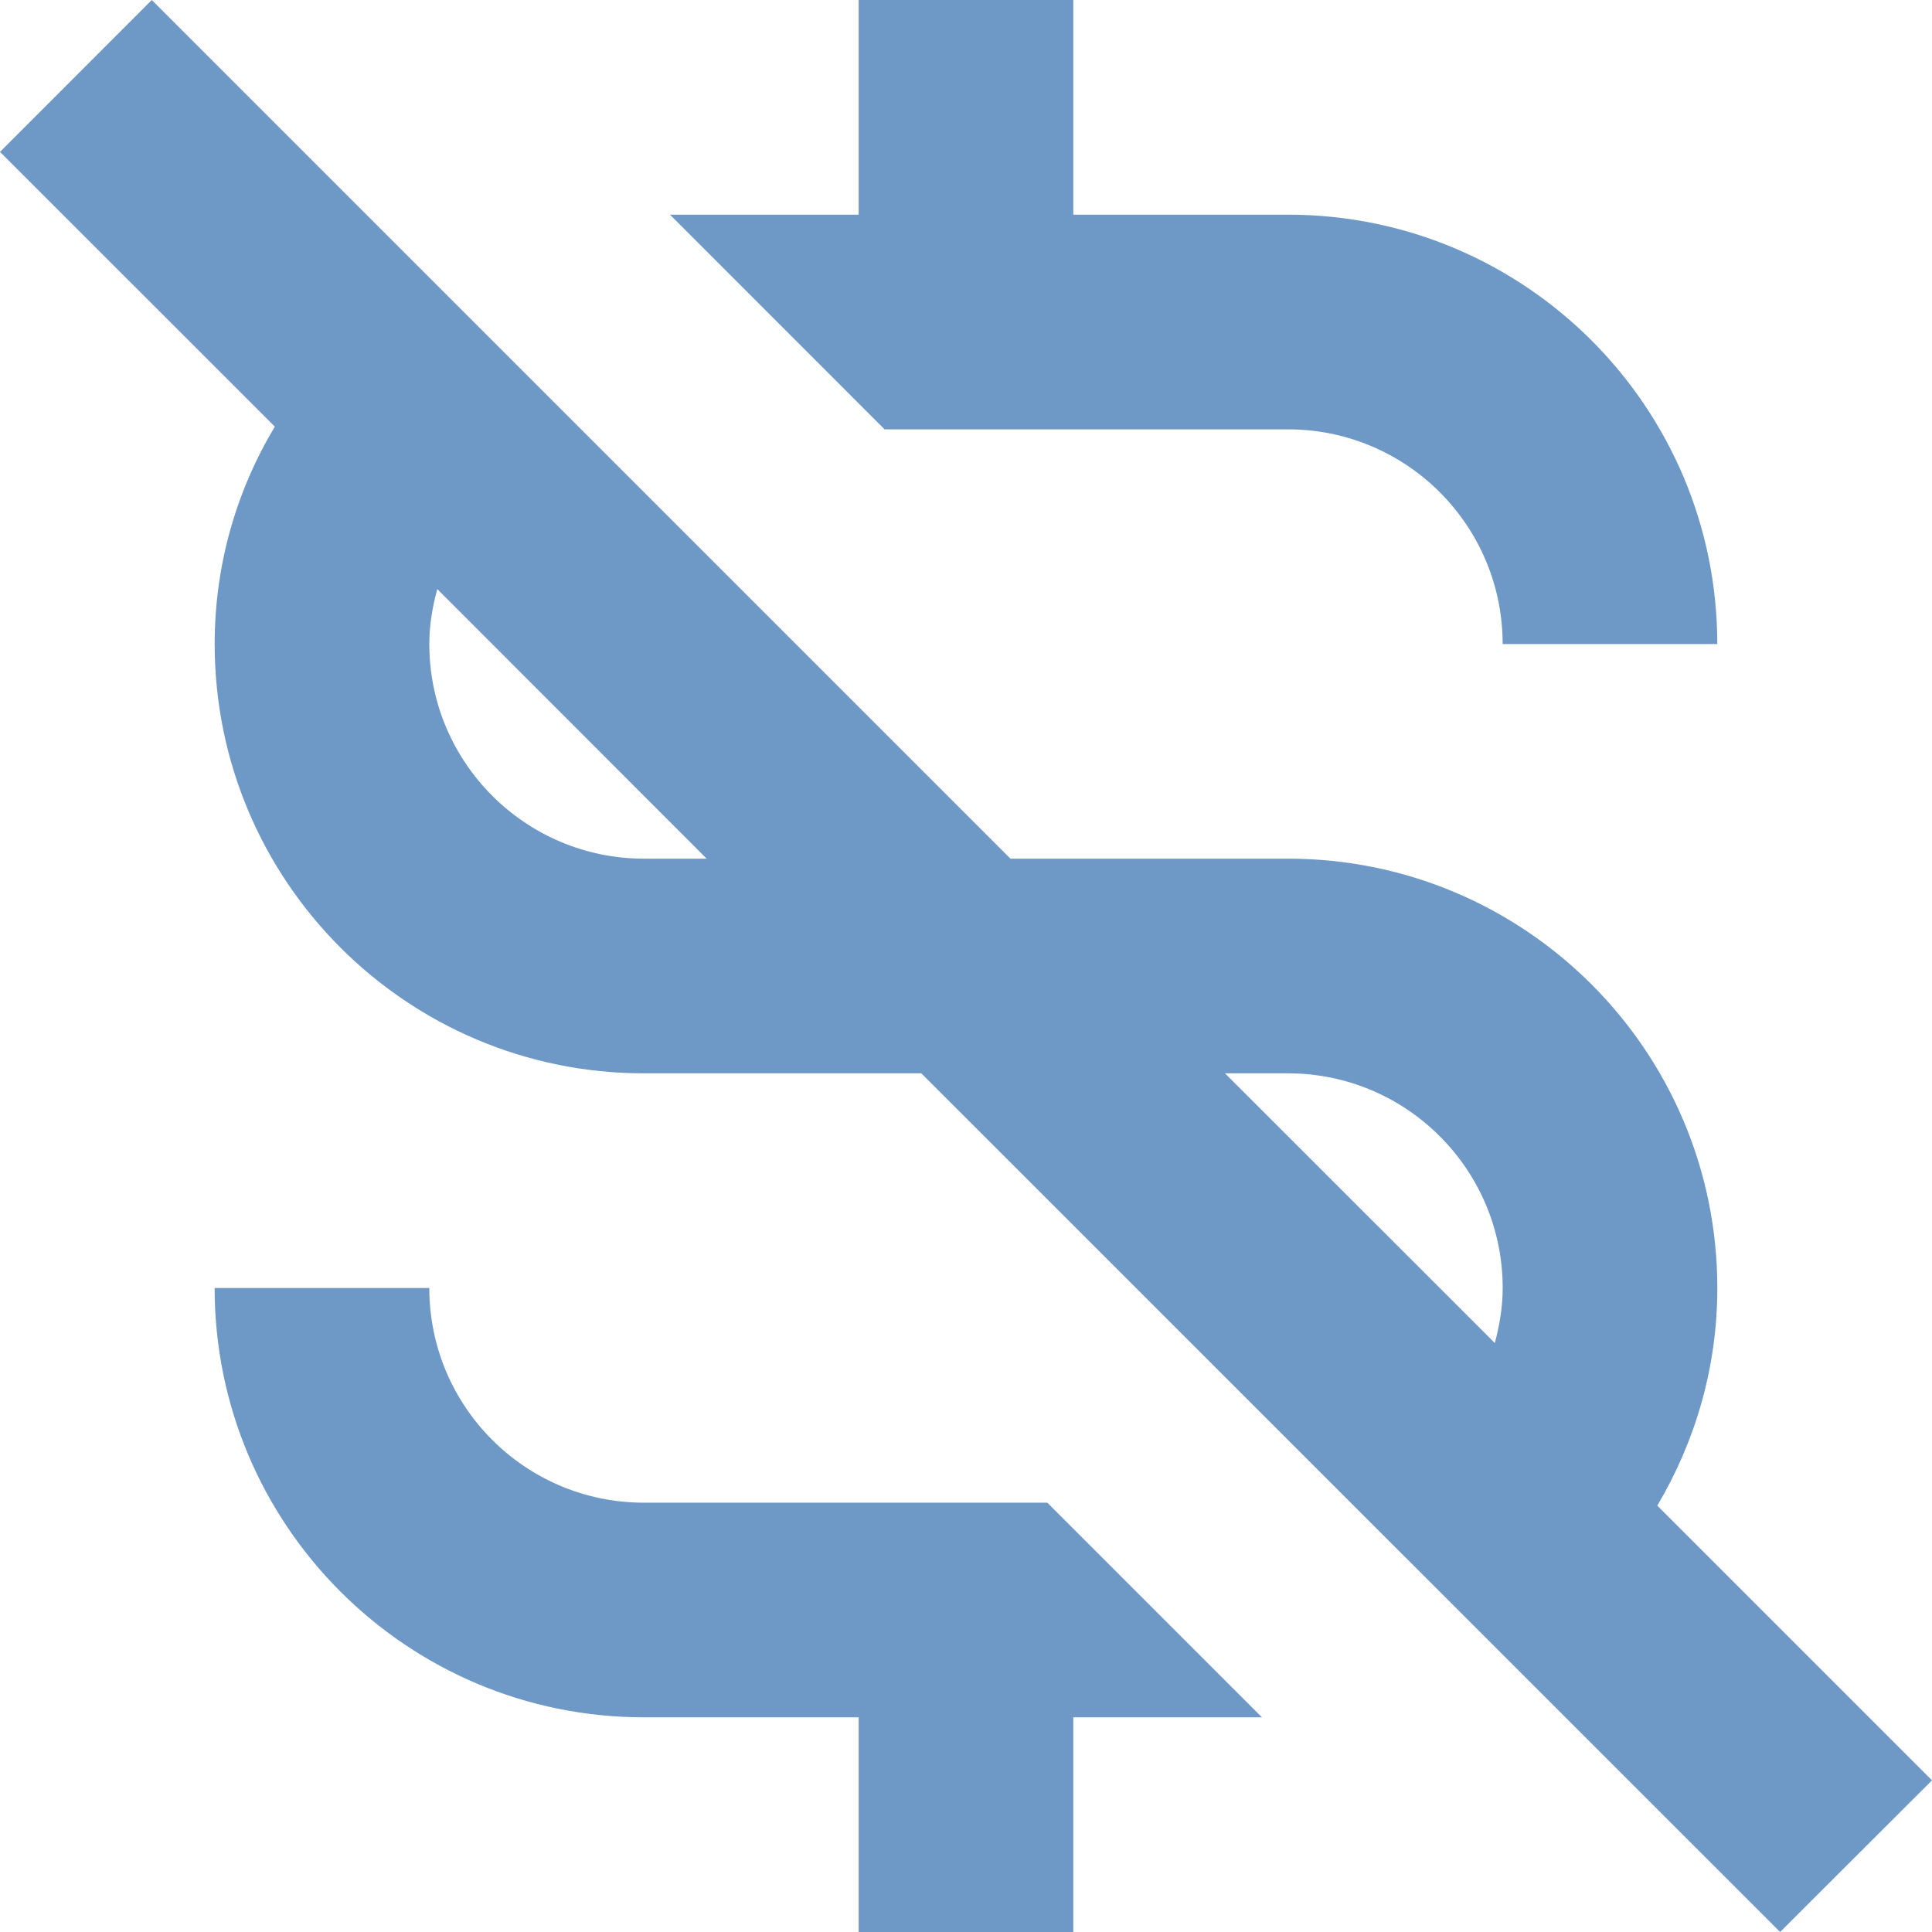
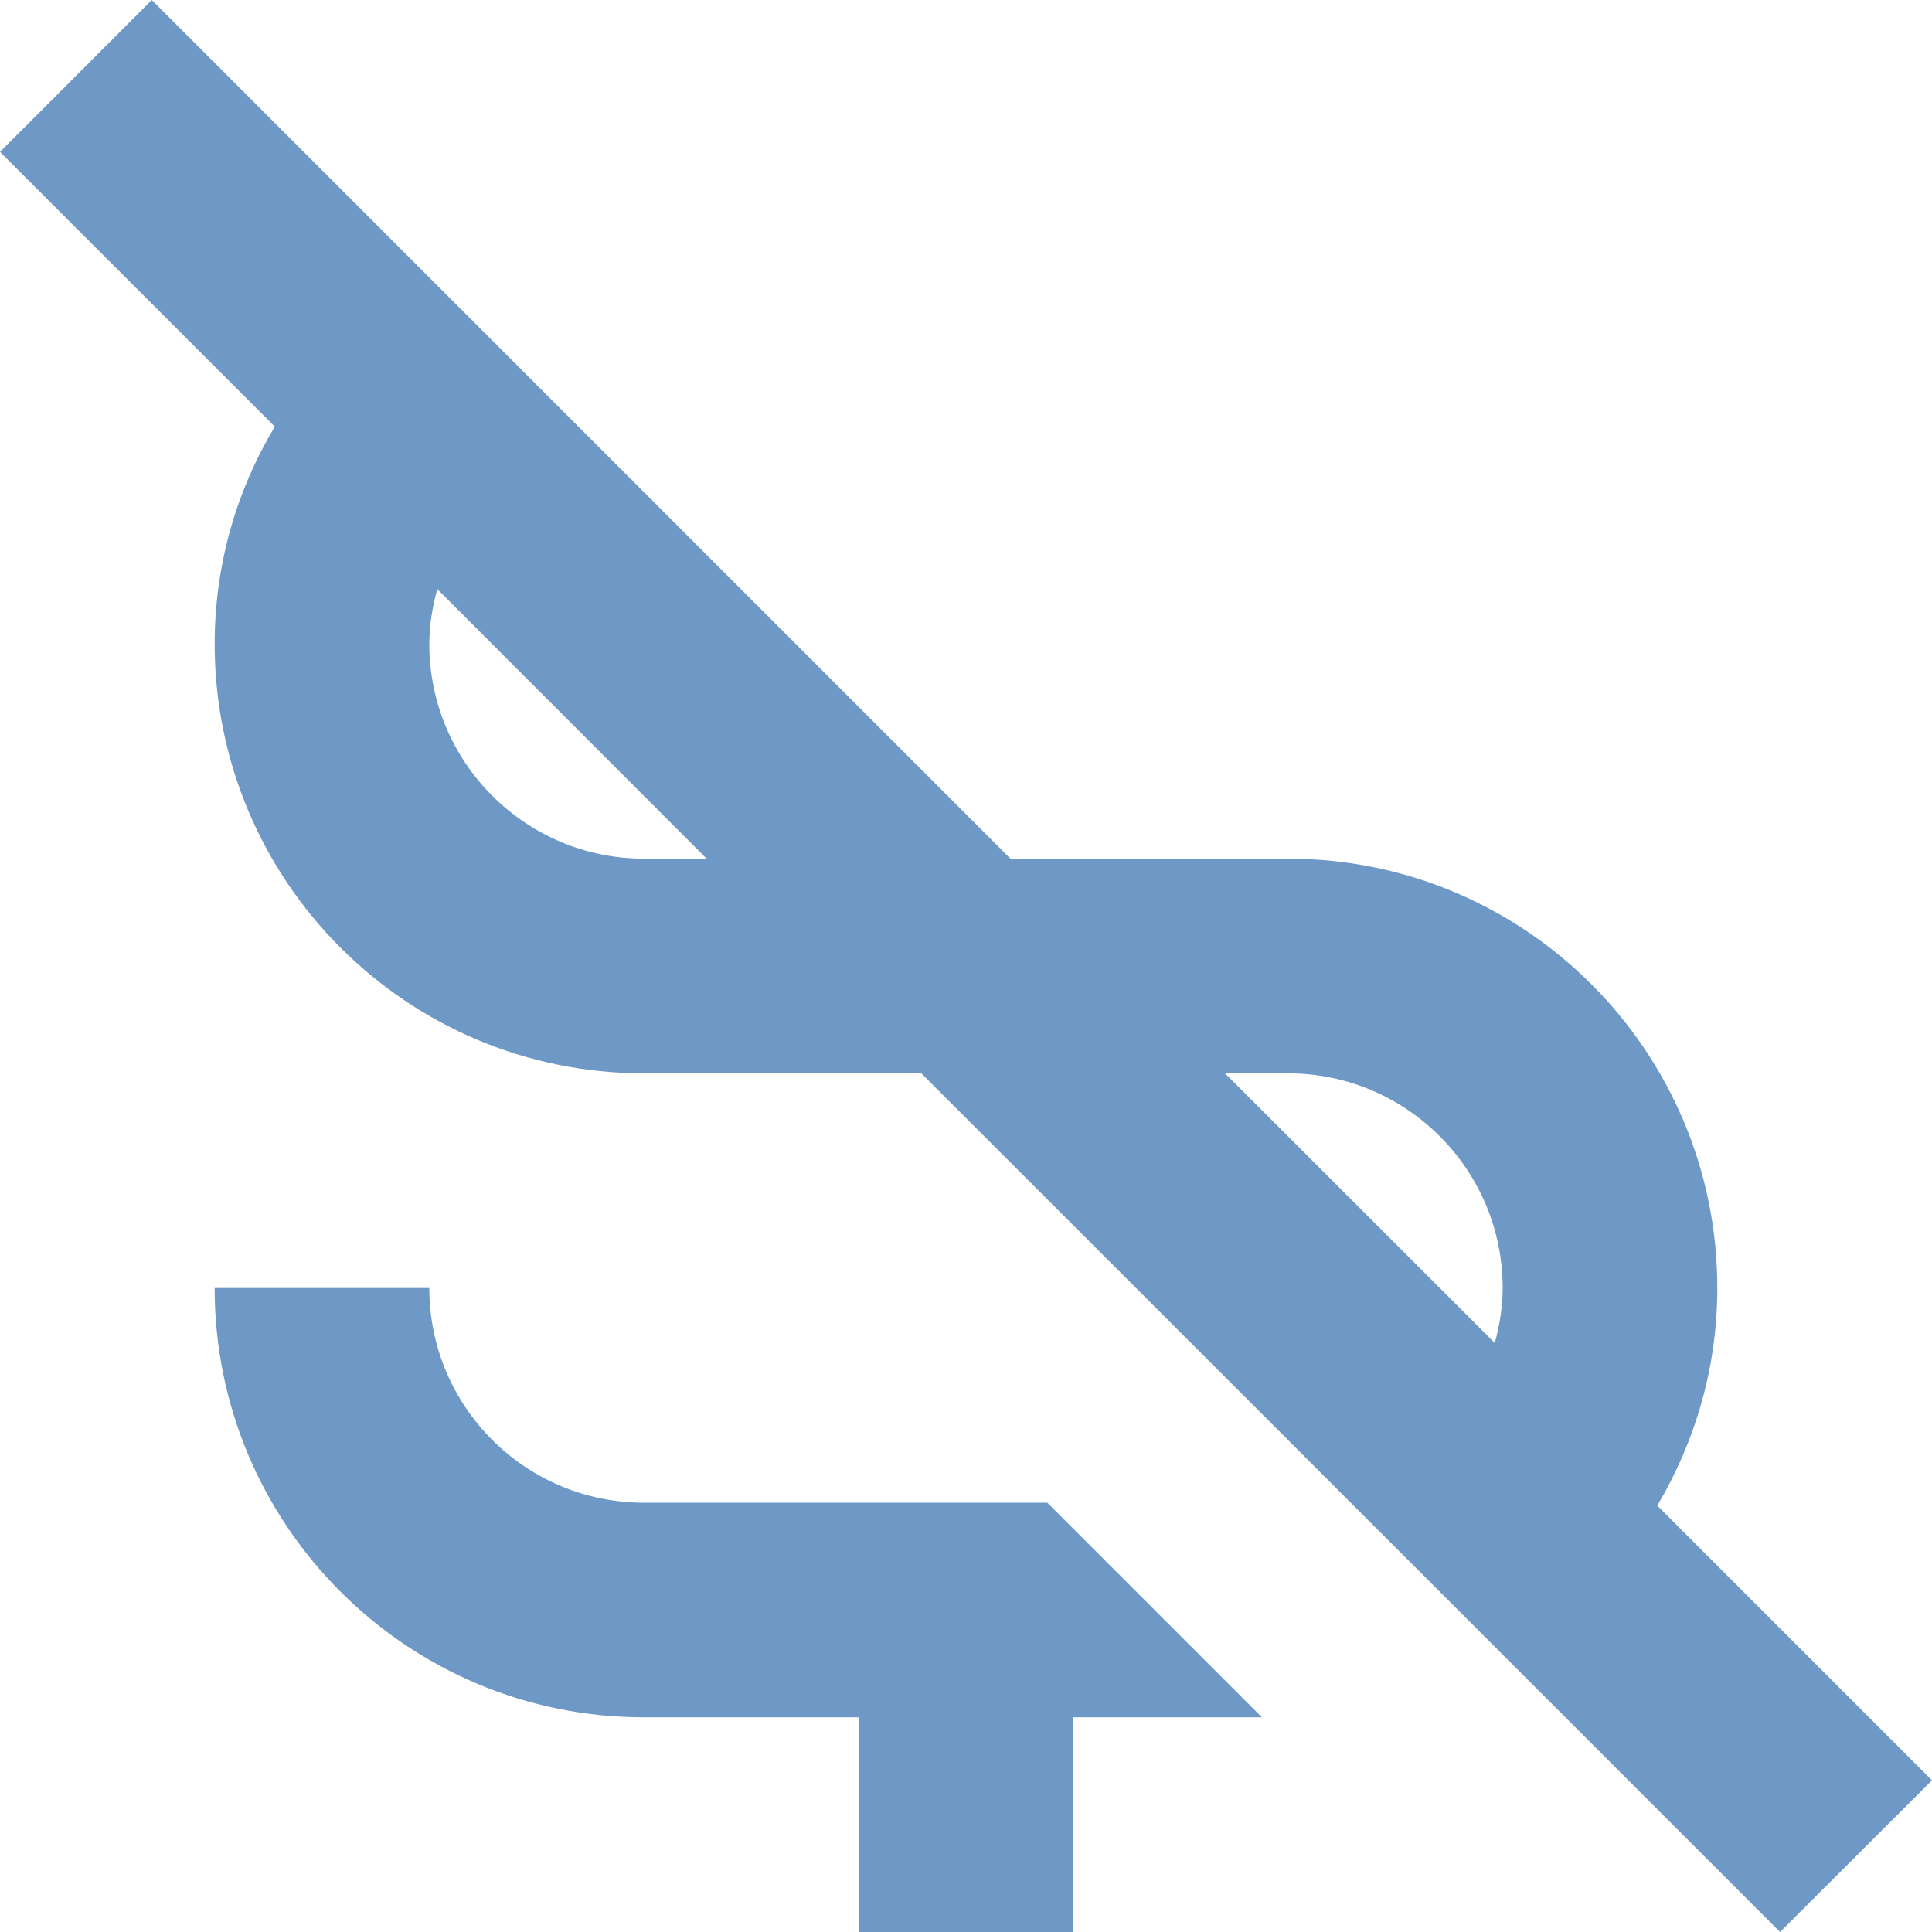
<svg xmlns="http://www.w3.org/2000/svg" width="52" height="52" viewBox="0 0 52 52" fill="none">
-   <path d="M34.666 5.778H28.888V0H23.111V5.778H18.033L23.808 11.556H34.666C37.857 11.556 40.444 14.143 40.444 17.334H46.221C46.221 10.952 41.047 5.778 34.666 5.778Z" fill="#6E99C7" />
  <path d="M17.333 46.222H23.111V52H28.888V46.222H33.966L28.189 40.445H17.333C14.139 40.445 11.555 37.858 11.555 34.667H5.777C5.777 41.048 10.951 46.222 17.333 46.222Z" fill="#6E99C7" />
  <path d="M52 47.918L44.606 40.524C45.625 38.806 46.222 36.808 46.222 34.667C46.222 28.285 41.048 23.111 34.667 23.111H27.196L4.085 0L0 4.088L7.397 11.482C6.37 13.195 5.778 15.189 5.778 17.333C5.778 23.715 10.952 28.889 17.333 28.889H24.798L47.912 52L52 47.918ZM17.333 23.111C14.145 23.111 11.555 20.522 11.555 17.333C11.555 16.819 11.64 16.329 11.77 15.855L19.02 23.111H17.333V23.111ZM34.667 28.889C37.855 28.889 40.445 31.478 40.445 34.667C40.445 35.183 40.36 35.674 40.233 36.148L32.971 28.889H34.667V28.889Z" fill="#6E99C7" />
</svg>